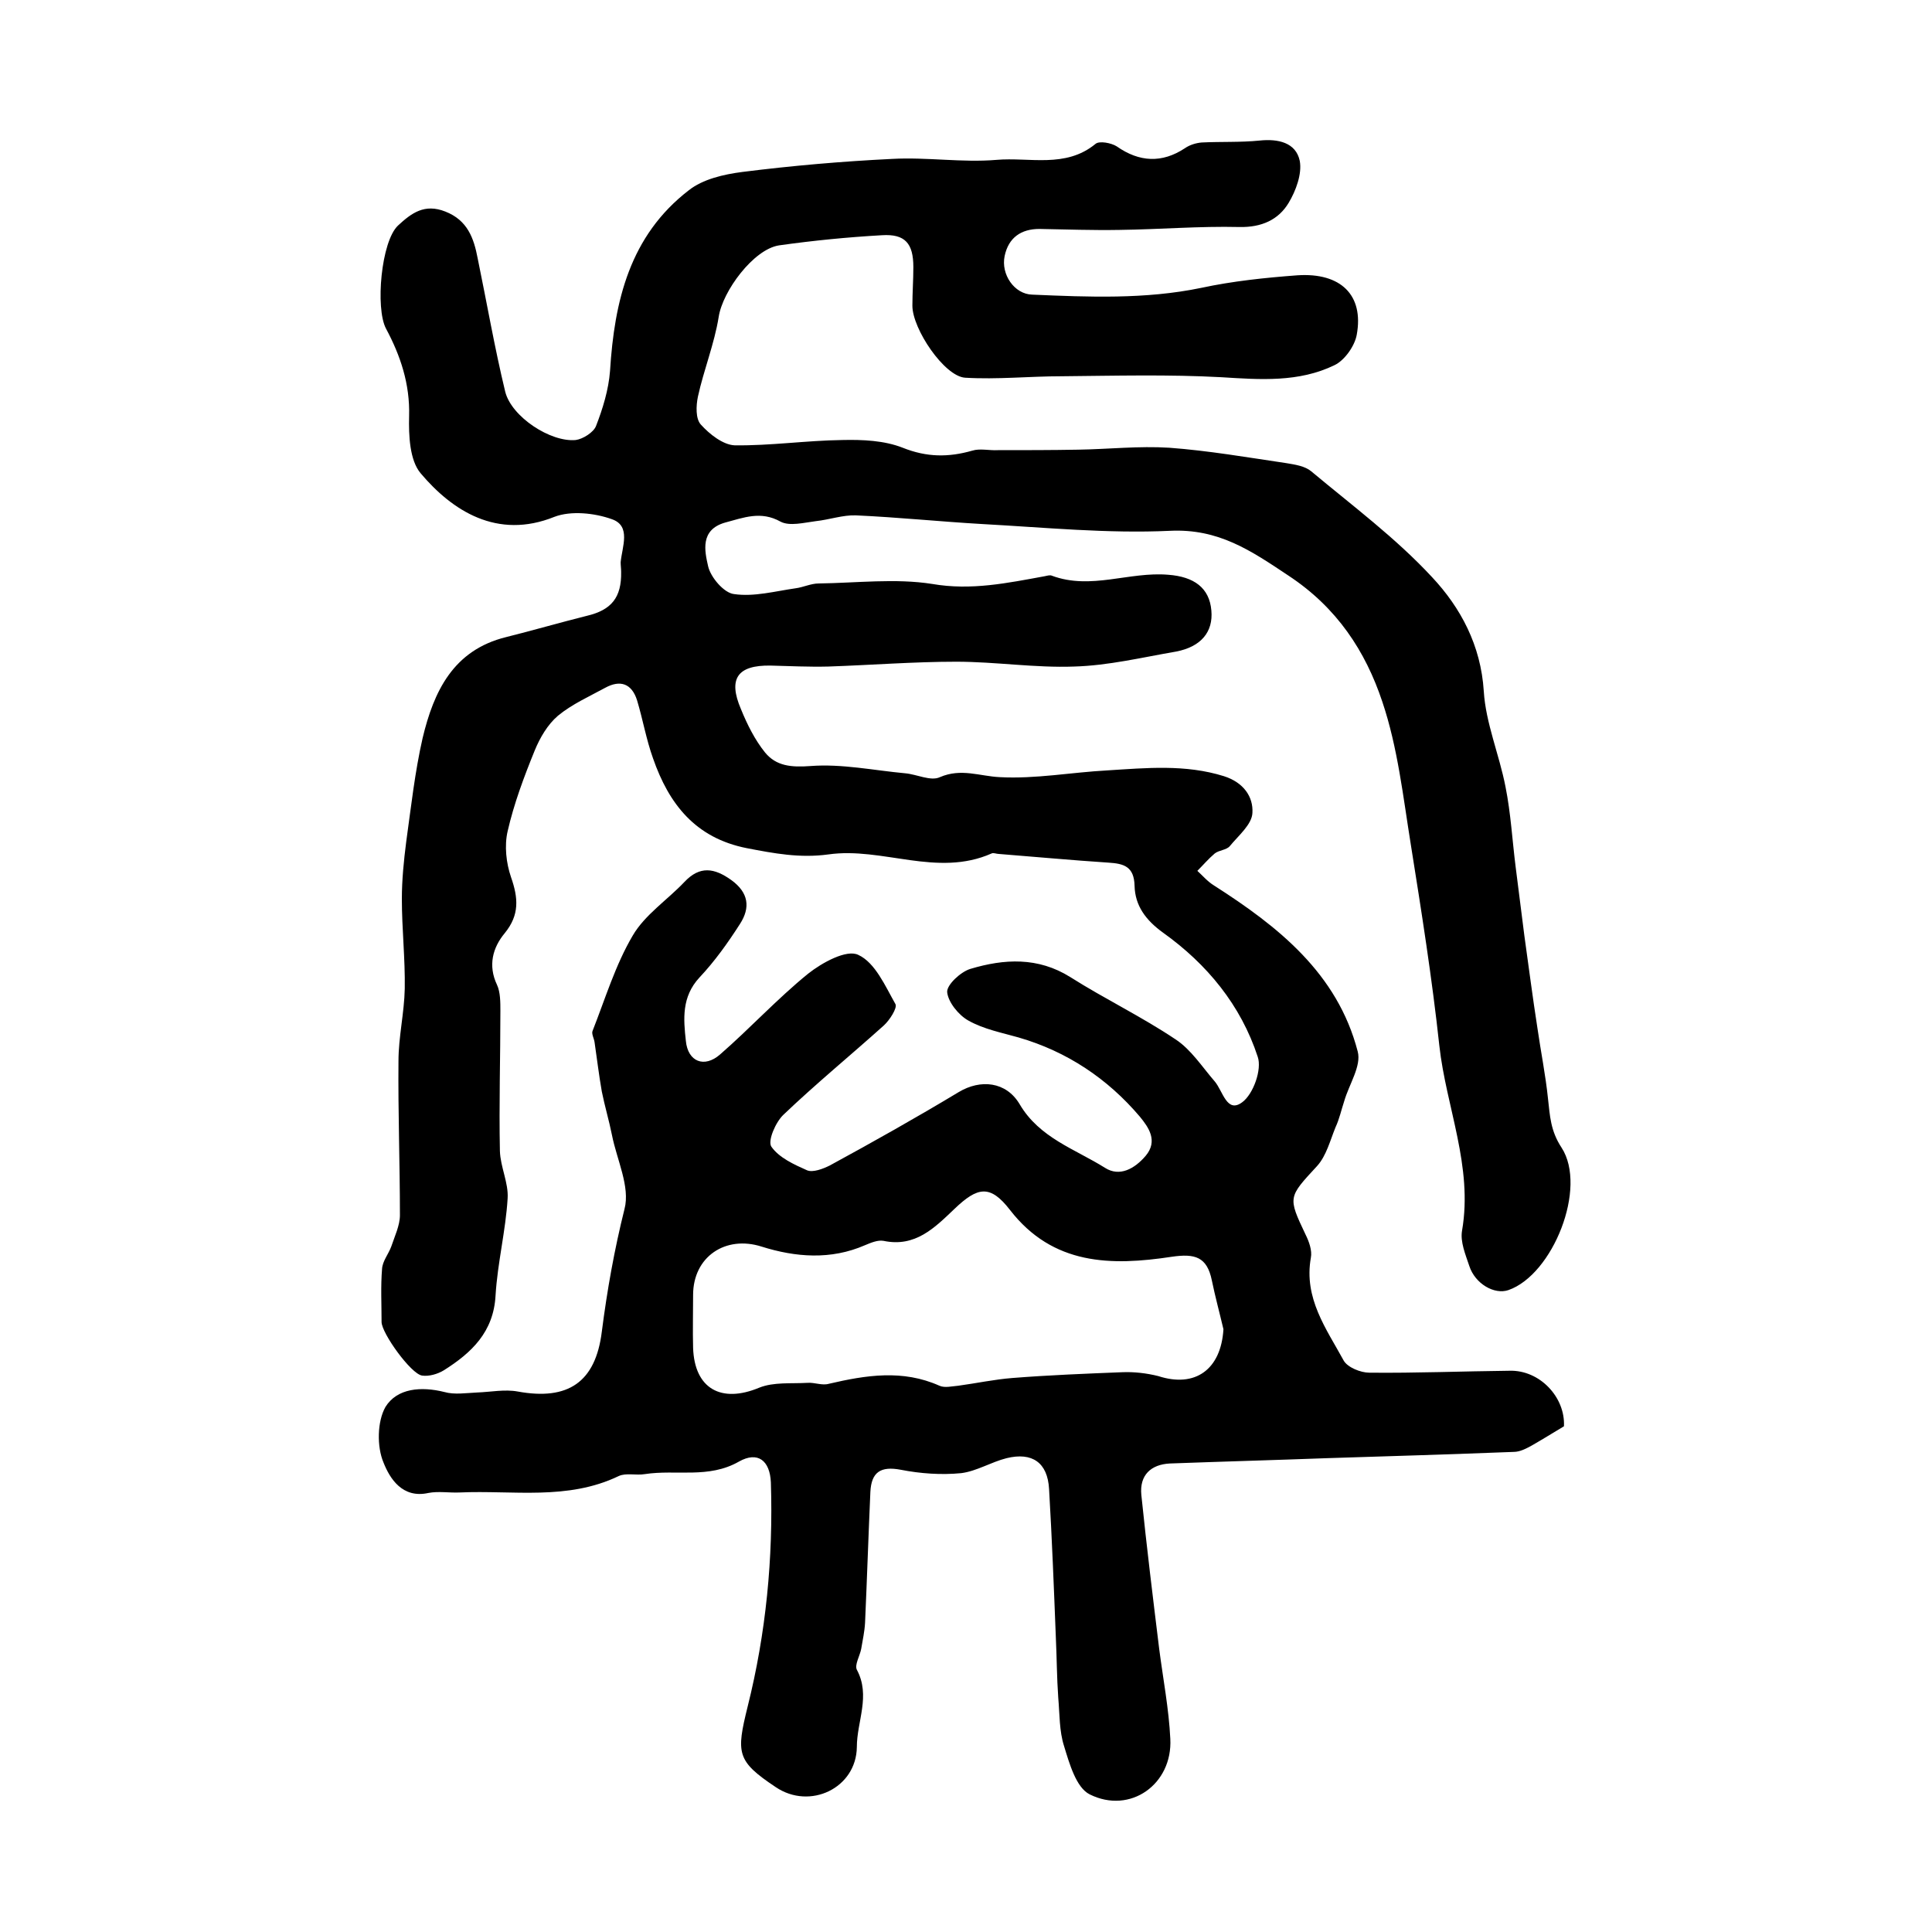
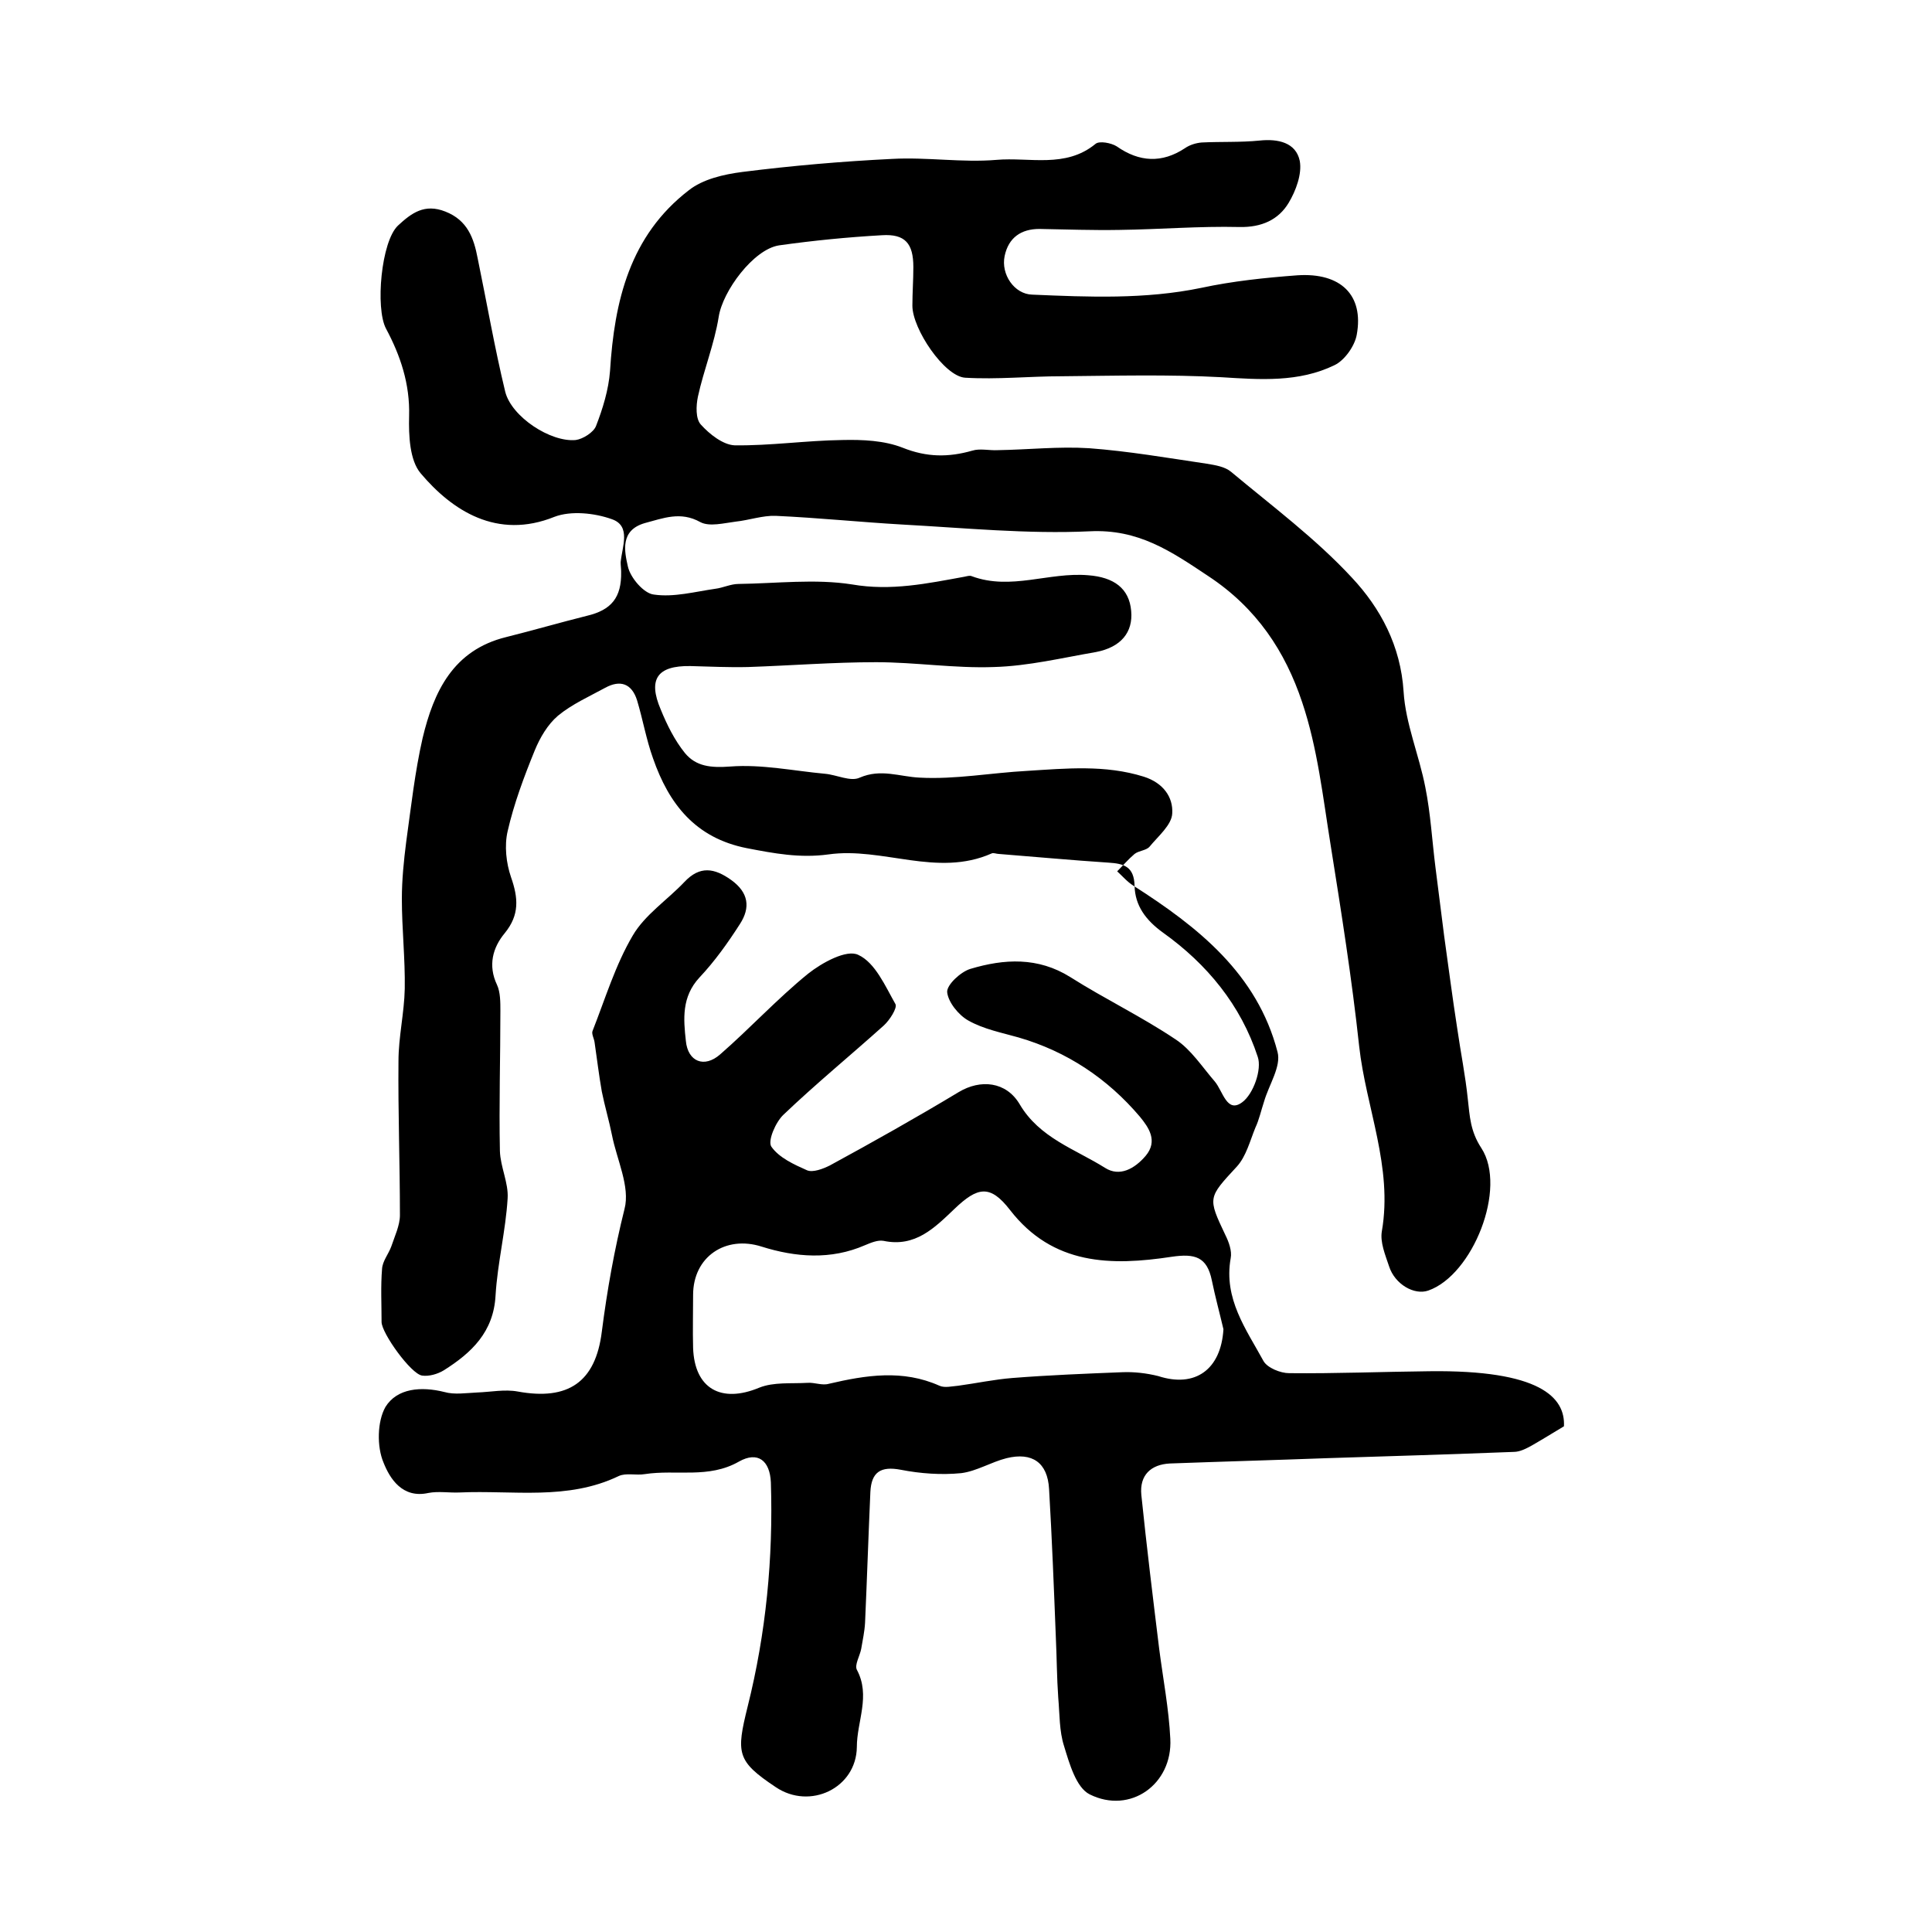
<svg xmlns="http://www.w3.org/2000/svg" version="1.1" id="图层_1" x="0px" y="0px" viewBox="0 0 400 400" style="enable-background:new 0 0 400 400;" xml:space="preserve">
  <style type="text/css">
	.st0{fill:#FFFFFF;}
</style>
  <g>
-     <path d="M323.8,295.3c-2.5,1.5-4.6,2.8-6.7,4c-1.1,0.6-2.4,1.3-3.7,1.3c-12.9,0.5-25.8,0.9-38.7,1.3c-10.8,0.4-21.7,0.7-32.5,1.1   c-3.9,0.2-6.3,2.4-5.9,6.5c1.1,10.7,2.4,21.3,3.7,31.9c0.8,6.2,2,12.4,2.3,18.6c0.5,9.4-8.3,15.7-16.7,11.5   c-2.8-1.4-4.2-6.4-5.3-10c-1-3.1-0.9-6.6-1.2-10c-0.3-4.2-0.3-8.3-0.5-12.5c-0.4-10.2-0.8-20.5-1.4-30.7c-0.3-5.5-3.5-7.7-8.8-6.4   c-3.2,0.8-6.2,2.7-9.4,3.1c-4.1,0.4-8.4,0.1-12.5-0.7c-4.2-0.8-6.1,0.5-6.3,4.6c-0.4,9-0.7,18.1-1.1,27.1c-0.1,1.8-0.5,3.6-0.8,5.4   c-0.3,1.5-1.4,3.3-0.9,4.3c2.9,5.4,0,10.7,0,16c-0.1,8.5-9.7,13.1-16.8,8.3c-8.1-5.4-8.2-7-5.8-16.7c3.8-15.2,5.3-30.7,4.8-46.4   c-0.2-4.5-2.7-6.5-6.6-4.3c-6.3,3.6-13,1.6-19.5,2.6c-1.8,0.3-3.9-0.3-5.4,0.4c-10.6,5.1-21.9,2.9-32.9,3.4   c-2.2,0.1-4.4-0.3-6.5,0.1c-5.4,1.2-8-3-9.3-6.3c-1.4-3.3-1.3-8.5,0.4-11.5c2.4-3.9,7.4-4.3,12.2-3.1c2.1,0.6,4.5,0.2,6.8,0.1   c2.8-0.1,5.7-0.7,8.4-0.2c10.4,1.9,16.1-1.9,17.4-12.4c1.1-8.6,2.6-17,4.7-25.4c1.2-4.6-1.6-10.2-2.6-15.3c-0.6-3-1.5-6-2.1-9   c-0.6-3.4-1-6.8-1.5-10.2c-0.1-0.8-0.7-1.8-0.4-2.4c2.6-6.6,4.7-13.6,8.3-19.7c2.5-4.3,7.2-7.4,10.7-11.1c3.2-3.4,6.2-2.9,9.7-0.4   c3.6,2.6,4,5.7,1.8,9.1c-2.5,3.9-5.2,7.7-8.4,11.1c-3.7,4-3.3,8.6-2.8,13.1c0.4,4.3,3.8,5.7,7.1,2.8c6.2-5.4,11.8-11.5,18.2-16.7   c2.9-2.3,8-5.1,10.4-3.9c3.5,1.6,5.6,6.5,7.7,10.2c0.4,0.8-1.2,3.3-2.4,4.4c-6.9,6.2-14.1,12.1-20.8,18.5c-1.6,1.5-3.3,5.4-2.5,6.6   c1.6,2.3,4.7,3.7,7.4,4.9c1.2,0.5,3.3-0.3,4.7-1c9-4.9,17.9-9.9,26.7-15.2c4.5-2.7,9.8-2.2,12.6,2.5c4.1,7,11.5,9.3,17.7,13.2   c3,1.9,6.1,0.2,8.4-2.5c2.6-3.1,0.6-5.9-1.2-8.1c-6.7-7.9-15.1-13.5-25.1-16.4c-3.5-1-7.2-1.7-10.4-3.5c-2-1.1-4.2-3.8-4.4-5.9   c-0.1-1.5,2.8-4.2,4.8-4.8c7-2.1,14-2.5,20.7,1.7c7.1,4.5,14.8,8.2,21.8,12.9c3.2,2.1,5.5,5.7,8.1,8.7c1.7,2,2.5,6.7,5.7,4.3   c2.3-1.7,4.1-6.8,3.2-9.4c-3.5-10.7-10.5-19.2-19.6-25.7c-3.6-2.6-5.8-5.6-5.9-9.7c-0.1-4-2.2-4.6-5.4-4.8   c-7.6-0.5-15.1-1.2-22.7-1.8c-0.5,0-1.1-0.3-1.5-0.1c-11.3,5-22.6-1.4-33.8,0.2c-5.9,0.8-11.2-0.2-16.9-1.3   c-10.6-2.1-16.1-9.1-19.4-18.6c-1.4-3.9-2.1-8-3.3-12c-1.1-3.5-3.5-4.3-6.6-2.6c-3.3,1.8-6.9,3.4-9.8,5.8c-2.1,1.8-3.7,4.5-4.8,7.2   c-2.2,5.4-4.3,11-5.6,16.7c-0.7,3-0.3,6.6,0.7,9.5c1.5,4.3,1.8,7.8-1.3,11.6c-2.5,3-3.5,6.7-1.6,10.7c0.7,1.5,0.7,3.6,0.7,5.4   c0,9.7-0.3,19.3-0.1,29c0.1,3.3,1.8,6.6,1.6,9.8c-0.4,6.7-2.1,13.4-2.5,20.1c-0.4,7.6-5,11.9-10.7,15.5c-1.3,0.8-3.1,1.3-4.5,1.1   c-2.3-0.3-8.4-8.8-8.4-11.1c0-3.7-0.2-7.3,0.1-11c0.1-1.6,1.3-3,1.9-4.6c0.7-2.1,1.8-4.4,1.8-6.5c0-10.6-0.4-21.3-0.3-31.9   c0-5,1.2-10,1.3-15c0.1-6.2-0.6-12.4-0.6-18.6c0-3.9,0.4-7.9,0.9-11.8c1-7.2,1.8-14.5,3.4-21.5c2.3-9.6,6.3-18.2,17.3-20.9   c5.6-1.4,11.1-3,16.7-4.4c5.1-1.2,7.2-3.8,7.1-9.1c0-0.7-0.1-1.3-0.1-2c0.3-3.2,2.2-7.5-1.8-8.9c-3.6-1.3-8.5-1.8-11.9-0.5   c-11.9,4.8-21.2-1.3-27.7-9c-2.3-2.7-2.5-7.9-2.4-11.8c0.2-6.7-1.8-12.6-4.8-18.2c-2.2-4.2-1-18,2.5-21.3c2.8-2.6,5.5-4.6,9.8-2.9   c4.6,1.8,5.9,5.5,6.7,9.7c1.9,9.2,3.5,18.5,5.7,27.6c1.3,5.2,9.4,10.5,14.6,10c1.5-0.2,3.7-1.6,4.2-2.9c1.4-3.6,2.6-7.5,2.9-11.4   c0.9-14.5,4.1-28,16.3-37.4c2.9-2.3,7.2-3.3,11.1-3.8c10.3-1.3,20.7-2.2,31-2.7c7.2-0.4,14.5,0.8,21.6,0.2   c6.8-0.6,14.3,1.8,20.5-3.3c0.8-0.7,3.3-0.2,4.4,0.5c4.7,3.3,9.4,3.5,14.1,0.4c1-0.7,2.3-1.1,3.5-1.2c4-0.2,8,0,12-0.4   c3.8-0.4,7.5,0.4,8.3,4.2c0.5,2.7-0.8,6.2-2.3,8.7c-2.1,3.5-5.6,5.1-10.2,5c-8.3-0.2-16.6,0.5-24.8,0.6c-5.5,0.1-11-0.1-16.6-0.2   c-3.8,0-6.4,1.8-7.2,5.6c-0.8,3.8,2,7.9,5.7,8c11.7,0.5,23.4,1,35-1.4c6.5-1.4,13.2-2.1,19.9-2.6c9-0.6,13.8,4.1,12.3,12.3   c-0.4,2.3-2.5,5.3-4.6,6.3c-7.4,3.6-15.4,3-23.4,2.5c-11-0.6-22.1-0.3-33.1-0.2c-6.7,0-13.3,0.7-20,0.3   c-4.3-0.3-10.9-10.1-10.9-14.9c0-2.7,0.2-5.3,0.2-8c0-4.9-1.7-6.9-6.5-6.6c-7.1,0.4-14.2,1.1-21.3,2.1c-5.3,0.8-11.7,9.5-12.5,14.8   c-0.9,5.6-3.1,11-4.3,16.5c-0.4,1.9-0.5,4.6,0.6,5.8c1.8,2,4.6,4.2,7,4.3c7.4,0.1,14.8-1,22.3-1.1c4.2-0.1,8.7,0.1,12.5,1.6   c5,2,9.5,2,14.4,0.6c1.6-0.5,3.5,0,5.3-0.1c5.5,0,11,0,16.6-0.1c6.3-0.1,12.6-0.8,18.9-0.4c8.1,0.6,16.2,2,24.3,3.2   c1.8,0.3,3.8,0.6,5.1,1.7c8.5,7.1,17.5,13.8,25,21.9c5.9,6.3,10.1,14.1,10.7,23.6c0.4,6.6,3.2,13.1,4.5,19.8   c1.1,5.5,1.4,11.1,2.1,16.6c0.6,4.7,1.2,9.5,1.8,14.2c0.9,6.4,1.7,12.7,2.7,19.1c0.7,4.9,1.7,9.8,2.2,14.7   c0.4,3.5,0.5,6.6,2.8,10.1c5.4,8.3-1.8,26.3-11,29.5c-2.9,1-6.9-1.3-8.1-5c-0.8-2.4-1.9-5-1.5-7.3c2.3-13.3-3.3-25.6-4.7-38.3   c-1.5-13.9-3.7-27.8-5.9-41.6c-1.6-9.9-2.7-20.1-5.9-29.6c-3.5-10.5-9.4-19.5-19.4-26.1c-7.8-5.2-14.5-9.8-24.6-9.3   c-12.9,0.6-25.9-0.7-38.8-1.4c-8.7-0.5-17.4-1.4-26.2-1.8c-2.7-0.1-5.5,0.9-8.3,1.2c-2.4,0.3-5.4,1.1-7.3,0.1   c-4.1-2.3-7.7-0.8-11.5,0.2c-5.2,1.5-4.2,5.9-3.5,9c0.5,2.3,3.3,5.6,5.4,5.8c4.1,0.6,8.5-0.6,12.7-1.2c1.6-0.2,3.2-1,4.8-1   c7.8-0.1,15.9-1.1,23.5,0.1c8.1,1.4,15.6-0.2,23.3-1.6c0.5-0.1,1.1-0.3,1.5-0.1c8.1,3,16-0.9,24.1-0.2c5.3,0.4,8.5,2.7,8.9,7.4   c0.4,4.4-2.1,7.5-7.3,8.5c-7,1.2-14,2.9-21.1,3.1c-8.1,0.3-16.3-1-24.4-1c-8.8,0-17.7,0.7-26.5,1c-4,0.1-8-0.1-12-0.2   c-6.8-0.1-8.8,2.7-6.1,9c1.3,3.2,2.9,6.4,5,9c2.3,2.8,5.4,3.1,9.4,2.8c6.5-0.5,13.1,0.9,19.6,1.5c2.4,0.2,5.3,1.7,7.2,0.8   c4.4-1.9,8.2-0.2,12.4,0c7.4,0.4,14.8-1,22.3-1.4c8-0.5,16.1-1.3,24.1,1.2c4.1,1.3,6.1,4.3,5.9,7.6c-0.1,2.4-2.9,4.7-4.7,6.9   c-0.7,0.8-2.2,0.8-3.1,1.5c-1.3,1.1-2.4,2.4-3.6,3.6c1.1,1,2.1,2.2,3.4,3c13.3,8.5,25.6,18.2,29.8,34.4c0.8,3-1.8,6.8-2.8,10.3   c-0.6,1.8-1,3.7-1.8,5.4c-1.1,2.7-1.9,5.9-3.8,8c-6,6.5-6.1,6.4-2.4,14.2c0.7,1.4,1.4,3.3,1.1,4.8c-1.5,8.4,3.2,14.7,6.8,21.3   c0.8,1.4,3.5,2.5,5.3,2.5c9.7,0.1,19.3-0.3,29-0.4C318.8,283.6,324.1,289.3,323.8,295.3z M253.3,275.2c-0.8-3.4-1.7-6.7-2.4-10.1   c-1-4.9-3.5-5.6-8.3-4.9c-12.5,1.9-24.6,1.8-33.5-9.7c-4.1-5.3-6.7-4.8-11.5-0.2c-4.1,3.9-8.1,8-14.7,6.6c-1.2-0.2-2.6,0.4-3.8,0.9   c-7.1,3.1-14.4,2.5-21.4,0.3c-7.5-2.4-14.2,2.1-14.2,10c0,3.7-0.1,7.3,0,11c0.3,8.4,5.8,11.5,13.7,8.2c3-1.2,6.6-0.8,10-1   c1.5-0.1,3,0.6,4.4,0.2c7.7-1.8,15.3-3,22.9,0.4c1.1,0.5,2.6,0.1,3.9,0c3.7-0.5,7.4-1.3,11.2-1.6c7.6-0.6,15.2-0.9,22.8-1.2   c2.4-0.1,5,0.2,7.4,0.8C247.5,287.4,252.8,283.5,253.3,275.2z" />
+     <path d="M323.8,295.3c-2.5,1.5-4.6,2.8-6.7,4c-1.1,0.6-2.4,1.3-3.7,1.3c-12.9,0.5-25.8,0.9-38.7,1.3c-10.8,0.4-21.7,0.7-32.5,1.1   c-3.9,0.2-6.3,2.4-5.9,6.5c1.1,10.7,2.4,21.3,3.7,31.9c0.8,6.2,2,12.4,2.3,18.6c0.5,9.4-8.3,15.7-16.7,11.5   c-2.8-1.4-4.2-6.4-5.3-10c-1-3.1-0.9-6.6-1.2-10c-0.3-4.2-0.3-8.3-0.5-12.5c-0.4-10.2-0.8-20.5-1.4-30.7c-0.3-5.5-3.5-7.7-8.8-6.4   c-3.2,0.8-6.2,2.7-9.4,3.1c-4.1,0.4-8.4,0.1-12.5-0.7c-4.2-0.8-6.1,0.5-6.3,4.6c-0.4,9-0.7,18.1-1.1,27.1c-0.1,1.8-0.5,3.6-0.8,5.4   c-0.3,1.5-1.4,3.3-0.9,4.3c2.9,5.4,0,10.7,0,16c-0.1,8.5-9.7,13.1-16.8,8.3c-8.1-5.4-8.2-7-5.8-16.7c3.8-15.2,5.3-30.7,4.8-46.4   c-0.2-4.5-2.7-6.5-6.6-4.3c-6.3,3.6-13,1.6-19.5,2.6c-1.8,0.3-3.9-0.3-5.4,0.4c-10.6,5.1-21.9,2.9-32.9,3.4   c-2.2,0.1-4.4-0.3-6.5,0.1c-5.4,1.2-8-3-9.3-6.3c-1.4-3.3-1.3-8.5,0.4-11.5c2.4-3.9,7.4-4.3,12.2-3.1c2.1,0.6,4.5,0.2,6.8,0.1   c2.8-0.1,5.7-0.7,8.4-0.2c10.4,1.9,16.1-1.9,17.4-12.4c1.1-8.6,2.6-17,4.7-25.4c1.2-4.6-1.6-10.2-2.6-15.3c-0.6-3-1.5-6-2.1-9   c-0.6-3.4-1-6.8-1.5-10.2c-0.1-0.8-0.7-1.8-0.4-2.4c2.6-6.6,4.7-13.6,8.3-19.7c2.5-4.3,7.2-7.4,10.7-11.1c3.2-3.4,6.2-2.9,9.7-0.4   c3.6,2.6,4,5.7,1.8,9.1c-2.5,3.9-5.2,7.7-8.4,11.1c-3.7,4-3.3,8.6-2.8,13.1c0.4,4.3,3.8,5.7,7.1,2.8c6.2-5.4,11.8-11.5,18.2-16.7   c2.9-2.3,8-5.1,10.4-3.9c3.5,1.6,5.6,6.5,7.7,10.2c0.4,0.8-1.2,3.3-2.4,4.4c-6.9,6.2-14.1,12.1-20.8,18.5c-1.6,1.5-3.3,5.4-2.5,6.6   c1.6,2.3,4.7,3.7,7.4,4.9c1.2,0.5,3.3-0.3,4.7-1c9-4.9,17.9-9.9,26.7-15.2c4.5-2.7,9.8-2.2,12.6,2.5c4.1,7,11.5,9.3,17.7,13.2   c3,1.9,6.1,0.2,8.4-2.5c2.6-3.1,0.6-5.9-1.2-8.1c-6.7-7.9-15.1-13.5-25.1-16.4c-3.5-1-7.2-1.7-10.4-3.5c-2-1.1-4.2-3.8-4.4-5.9   c-0.1-1.5,2.8-4.2,4.8-4.8c7-2.1,14-2.5,20.7,1.7c7.1,4.5,14.8,8.2,21.8,12.9c3.2,2.1,5.5,5.7,8.1,8.7c1.7,2,2.5,6.7,5.7,4.3   c2.3-1.7,4.1-6.8,3.2-9.4c-3.5-10.7-10.5-19.2-19.6-25.7c-3.6-2.6-5.8-5.6-5.9-9.7c-0.1-4-2.2-4.6-5.4-4.8   c-7.6-0.5-15.1-1.2-22.7-1.8c-0.5,0-1.1-0.3-1.5-0.1c-11.3,5-22.6-1.4-33.8,0.2c-5.9,0.8-11.2-0.2-16.9-1.3   c-10.6-2.1-16.1-9.1-19.4-18.6c-1.4-3.9-2.1-8-3.3-12c-1.1-3.5-3.5-4.3-6.6-2.6c-3.3,1.8-6.9,3.4-9.8,5.8c-2.1,1.8-3.7,4.5-4.8,7.2   c-2.2,5.4-4.3,11-5.6,16.7c-0.7,3-0.3,6.6,0.7,9.5c1.5,4.3,1.8,7.8-1.3,11.6c-2.5,3-3.5,6.7-1.6,10.7c0.7,1.5,0.7,3.6,0.7,5.4   c0,9.7-0.3,19.3-0.1,29c0.1,3.3,1.8,6.6,1.6,9.8c-0.4,6.7-2.1,13.4-2.5,20.1c-0.4,7.6-5,11.9-10.7,15.5c-1.3,0.8-3.1,1.3-4.5,1.1   c-2.3-0.3-8.4-8.8-8.4-11.1c0-3.7-0.2-7.3,0.1-11c0.1-1.6,1.3-3,1.9-4.6c0.7-2.1,1.8-4.4,1.8-6.5c0-10.6-0.4-21.3-0.3-31.9   c0-5,1.2-10,1.3-15c0.1-6.2-0.6-12.4-0.6-18.6c0-3.9,0.4-7.9,0.9-11.8c1-7.2,1.8-14.5,3.4-21.5c2.3-9.6,6.3-18.2,17.3-20.9   c5.6-1.4,11.1-3,16.7-4.4c5.1-1.2,7.2-3.8,7.1-9.1c0-0.7-0.1-1.3-0.1-2c0.3-3.2,2.2-7.5-1.8-8.9c-3.6-1.3-8.5-1.8-11.9-0.5   c-11.9,4.8-21.2-1.3-27.7-9c-2.3-2.7-2.5-7.9-2.4-11.8c0.2-6.7-1.8-12.6-4.8-18.2c-2.2-4.2-1-18,2.5-21.3c2.8-2.6,5.5-4.6,9.8-2.9   c4.6,1.8,5.9,5.5,6.7,9.7c1.9,9.2,3.5,18.5,5.7,27.6c1.3,5.2,9.4,10.5,14.6,10c1.5-0.2,3.7-1.6,4.2-2.9c1.4-3.6,2.6-7.5,2.9-11.4   c0.9-14.5,4.1-28,16.3-37.4c2.9-2.3,7.2-3.3,11.1-3.8c10.3-1.3,20.7-2.2,31-2.7c7.2-0.4,14.5,0.8,21.6,0.2   c6.8-0.6,14.3,1.8,20.5-3.3c0.8-0.7,3.3-0.2,4.4,0.5c4.7,3.3,9.4,3.5,14.1,0.4c1-0.7,2.3-1.1,3.5-1.2c4-0.2,8,0,12-0.4   c3.8-0.4,7.5,0.4,8.3,4.2c0.5,2.7-0.8,6.2-2.3,8.7c-2.1,3.5-5.6,5.1-10.2,5c-8.3-0.2-16.6,0.5-24.8,0.6c-5.5,0.1-11-0.1-16.6-0.2   c-3.8,0-6.4,1.8-7.2,5.6c-0.8,3.8,2,7.9,5.7,8c11.7,0.5,23.4,1,35-1.4c6.5-1.4,13.2-2.1,19.9-2.6c9-0.6,13.8,4.1,12.3,12.3   c-0.4,2.3-2.5,5.3-4.6,6.3c-7.4,3.6-15.4,3-23.4,2.5c-11-0.6-22.1-0.3-33.1-0.2c-6.7,0-13.3,0.7-20,0.3   c-4.3-0.3-10.9-10.1-10.9-14.9c0-2.7,0.2-5.3,0.2-8c0-4.9-1.7-6.9-6.5-6.6c-7.1,0.4-14.2,1.1-21.3,2.1c-5.3,0.8-11.7,9.5-12.5,14.8   c-0.9,5.6-3.1,11-4.3,16.5c-0.4,1.9-0.5,4.6,0.6,5.8c1.8,2,4.6,4.2,7,4.3c7.4,0.1,14.8-1,22.3-1.1c4.2-0.1,8.7,0.1,12.5,1.6   c5,2,9.5,2,14.4,0.6c1.6-0.5,3.5,0,5.3-0.1c6.3-0.1,12.6-0.8,18.9-0.4c8.1,0.6,16.2,2,24.3,3.2   c1.8,0.3,3.8,0.6,5.1,1.7c8.5,7.1,17.5,13.8,25,21.9c5.9,6.3,10.1,14.1,10.7,23.6c0.4,6.6,3.2,13.1,4.5,19.8   c1.1,5.5,1.4,11.1,2.1,16.6c0.6,4.7,1.2,9.5,1.8,14.2c0.9,6.4,1.7,12.7,2.7,19.1c0.7,4.9,1.7,9.8,2.2,14.7   c0.4,3.5,0.5,6.6,2.8,10.1c5.4,8.3-1.8,26.3-11,29.5c-2.9,1-6.9-1.3-8.1-5c-0.8-2.4-1.9-5-1.5-7.3c2.3-13.3-3.3-25.6-4.7-38.3   c-1.5-13.9-3.7-27.8-5.9-41.6c-1.6-9.9-2.7-20.1-5.9-29.6c-3.5-10.5-9.4-19.5-19.4-26.1c-7.8-5.2-14.5-9.8-24.6-9.3   c-12.9,0.6-25.9-0.7-38.8-1.4c-8.7-0.5-17.4-1.4-26.2-1.8c-2.7-0.1-5.5,0.9-8.3,1.2c-2.4,0.3-5.4,1.1-7.3,0.1   c-4.1-2.3-7.7-0.8-11.5,0.2c-5.2,1.5-4.2,5.9-3.5,9c0.5,2.3,3.3,5.6,5.4,5.8c4.1,0.6,8.5-0.6,12.7-1.2c1.6-0.2,3.2-1,4.8-1   c7.8-0.1,15.9-1.1,23.5,0.1c8.1,1.4,15.6-0.2,23.3-1.6c0.5-0.1,1.1-0.3,1.5-0.1c8.1,3,16-0.9,24.1-0.2c5.3,0.4,8.5,2.7,8.9,7.4   c0.4,4.4-2.1,7.5-7.3,8.5c-7,1.2-14,2.9-21.1,3.1c-8.1,0.3-16.3-1-24.4-1c-8.8,0-17.7,0.7-26.5,1c-4,0.1-8-0.1-12-0.2   c-6.8-0.1-8.8,2.7-6.1,9c1.3,3.2,2.9,6.4,5,9c2.3,2.8,5.4,3.1,9.4,2.8c6.5-0.5,13.1,0.9,19.6,1.5c2.4,0.2,5.3,1.7,7.2,0.8   c4.4-1.9,8.2-0.2,12.4,0c7.4,0.4,14.8-1,22.3-1.4c8-0.5,16.1-1.3,24.1,1.2c4.1,1.3,6.1,4.3,5.9,7.6c-0.1,2.4-2.9,4.7-4.7,6.9   c-0.7,0.8-2.2,0.8-3.1,1.5c-1.3,1.1-2.4,2.4-3.6,3.6c1.1,1,2.1,2.2,3.4,3c13.3,8.5,25.6,18.2,29.8,34.4c0.8,3-1.8,6.8-2.8,10.3   c-0.6,1.8-1,3.7-1.8,5.4c-1.1,2.7-1.9,5.9-3.8,8c-6,6.5-6.1,6.4-2.4,14.2c0.7,1.4,1.4,3.3,1.1,4.8c-1.5,8.4,3.2,14.7,6.8,21.3   c0.8,1.4,3.5,2.5,5.3,2.5c9.7,0.1,19.3-0.3,29-0.4C318.8,283.6,324.1,289.3,323.8,295.3z M253.3,275.2c-0.8-3.4-1.7-6.7-2.4-10.1   c-1-4.9-3.5-5.6-8.3-4.9c-12.5,1.9-24.6,1.8-33.5-9.7c-4.1-5.3-6.7-4.8-11.5-0.2c-4.1,3.9-8.1,8-14.7,6.6c-1.2-0.2-2.6,0.4-3.8,0.9   c-7.1,3.1-14.4,2.5-21.4,0.3c-7.5-2.4-14.2,2.1-14.2,10c0,3.7-0.1,7.3,0,11c0.3,8.4,5.8,11.5,13.7,8.2c3-1.2,6.6-0.8,10-1   c1.5-0.1,3,0.6,4.4,0.2c7.7-1.8,15.3-3,22.9,0.4c1.1,0.5,2.6,0.1,3.9,0c3.7-0.5,7.4-1.3,11.2-1.6c7.6-0.6,15.2-0.9,22.8-1.2   c2.4-0.1,5,0.2,7.4,0.8C247.5,287.4,252.8,283.5,253.3,275.2z" />
  </g>
</svg>